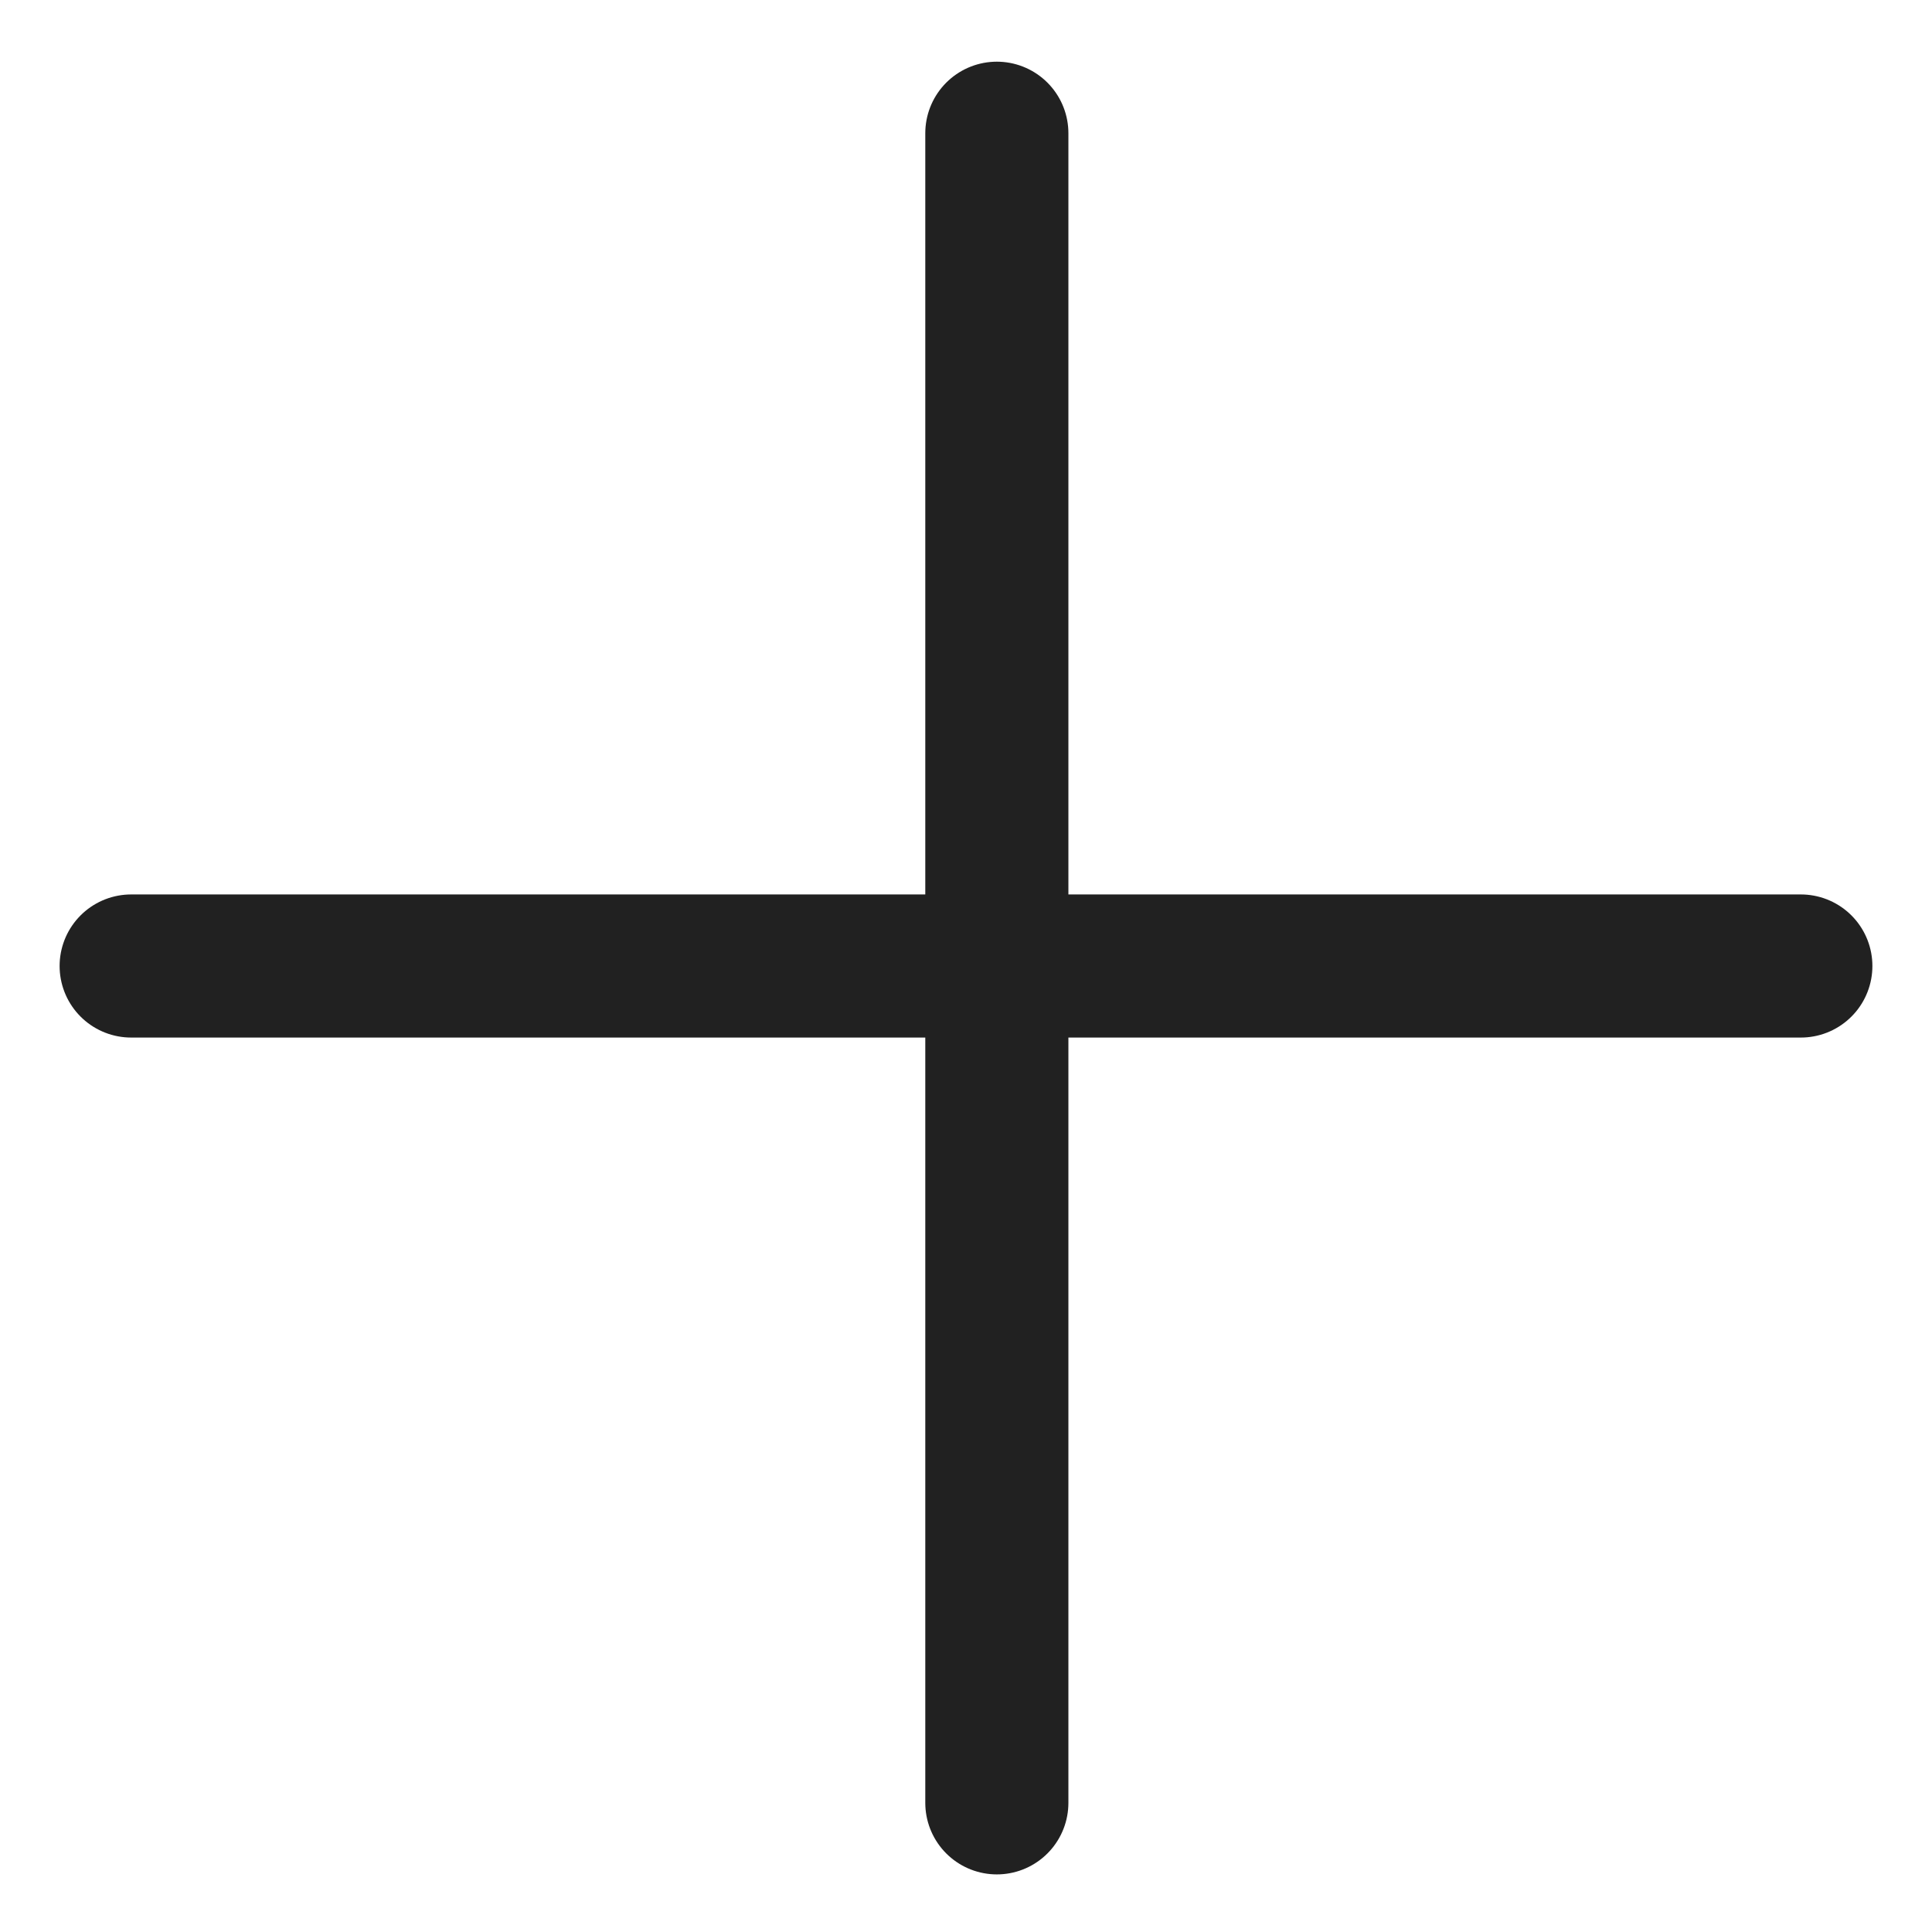
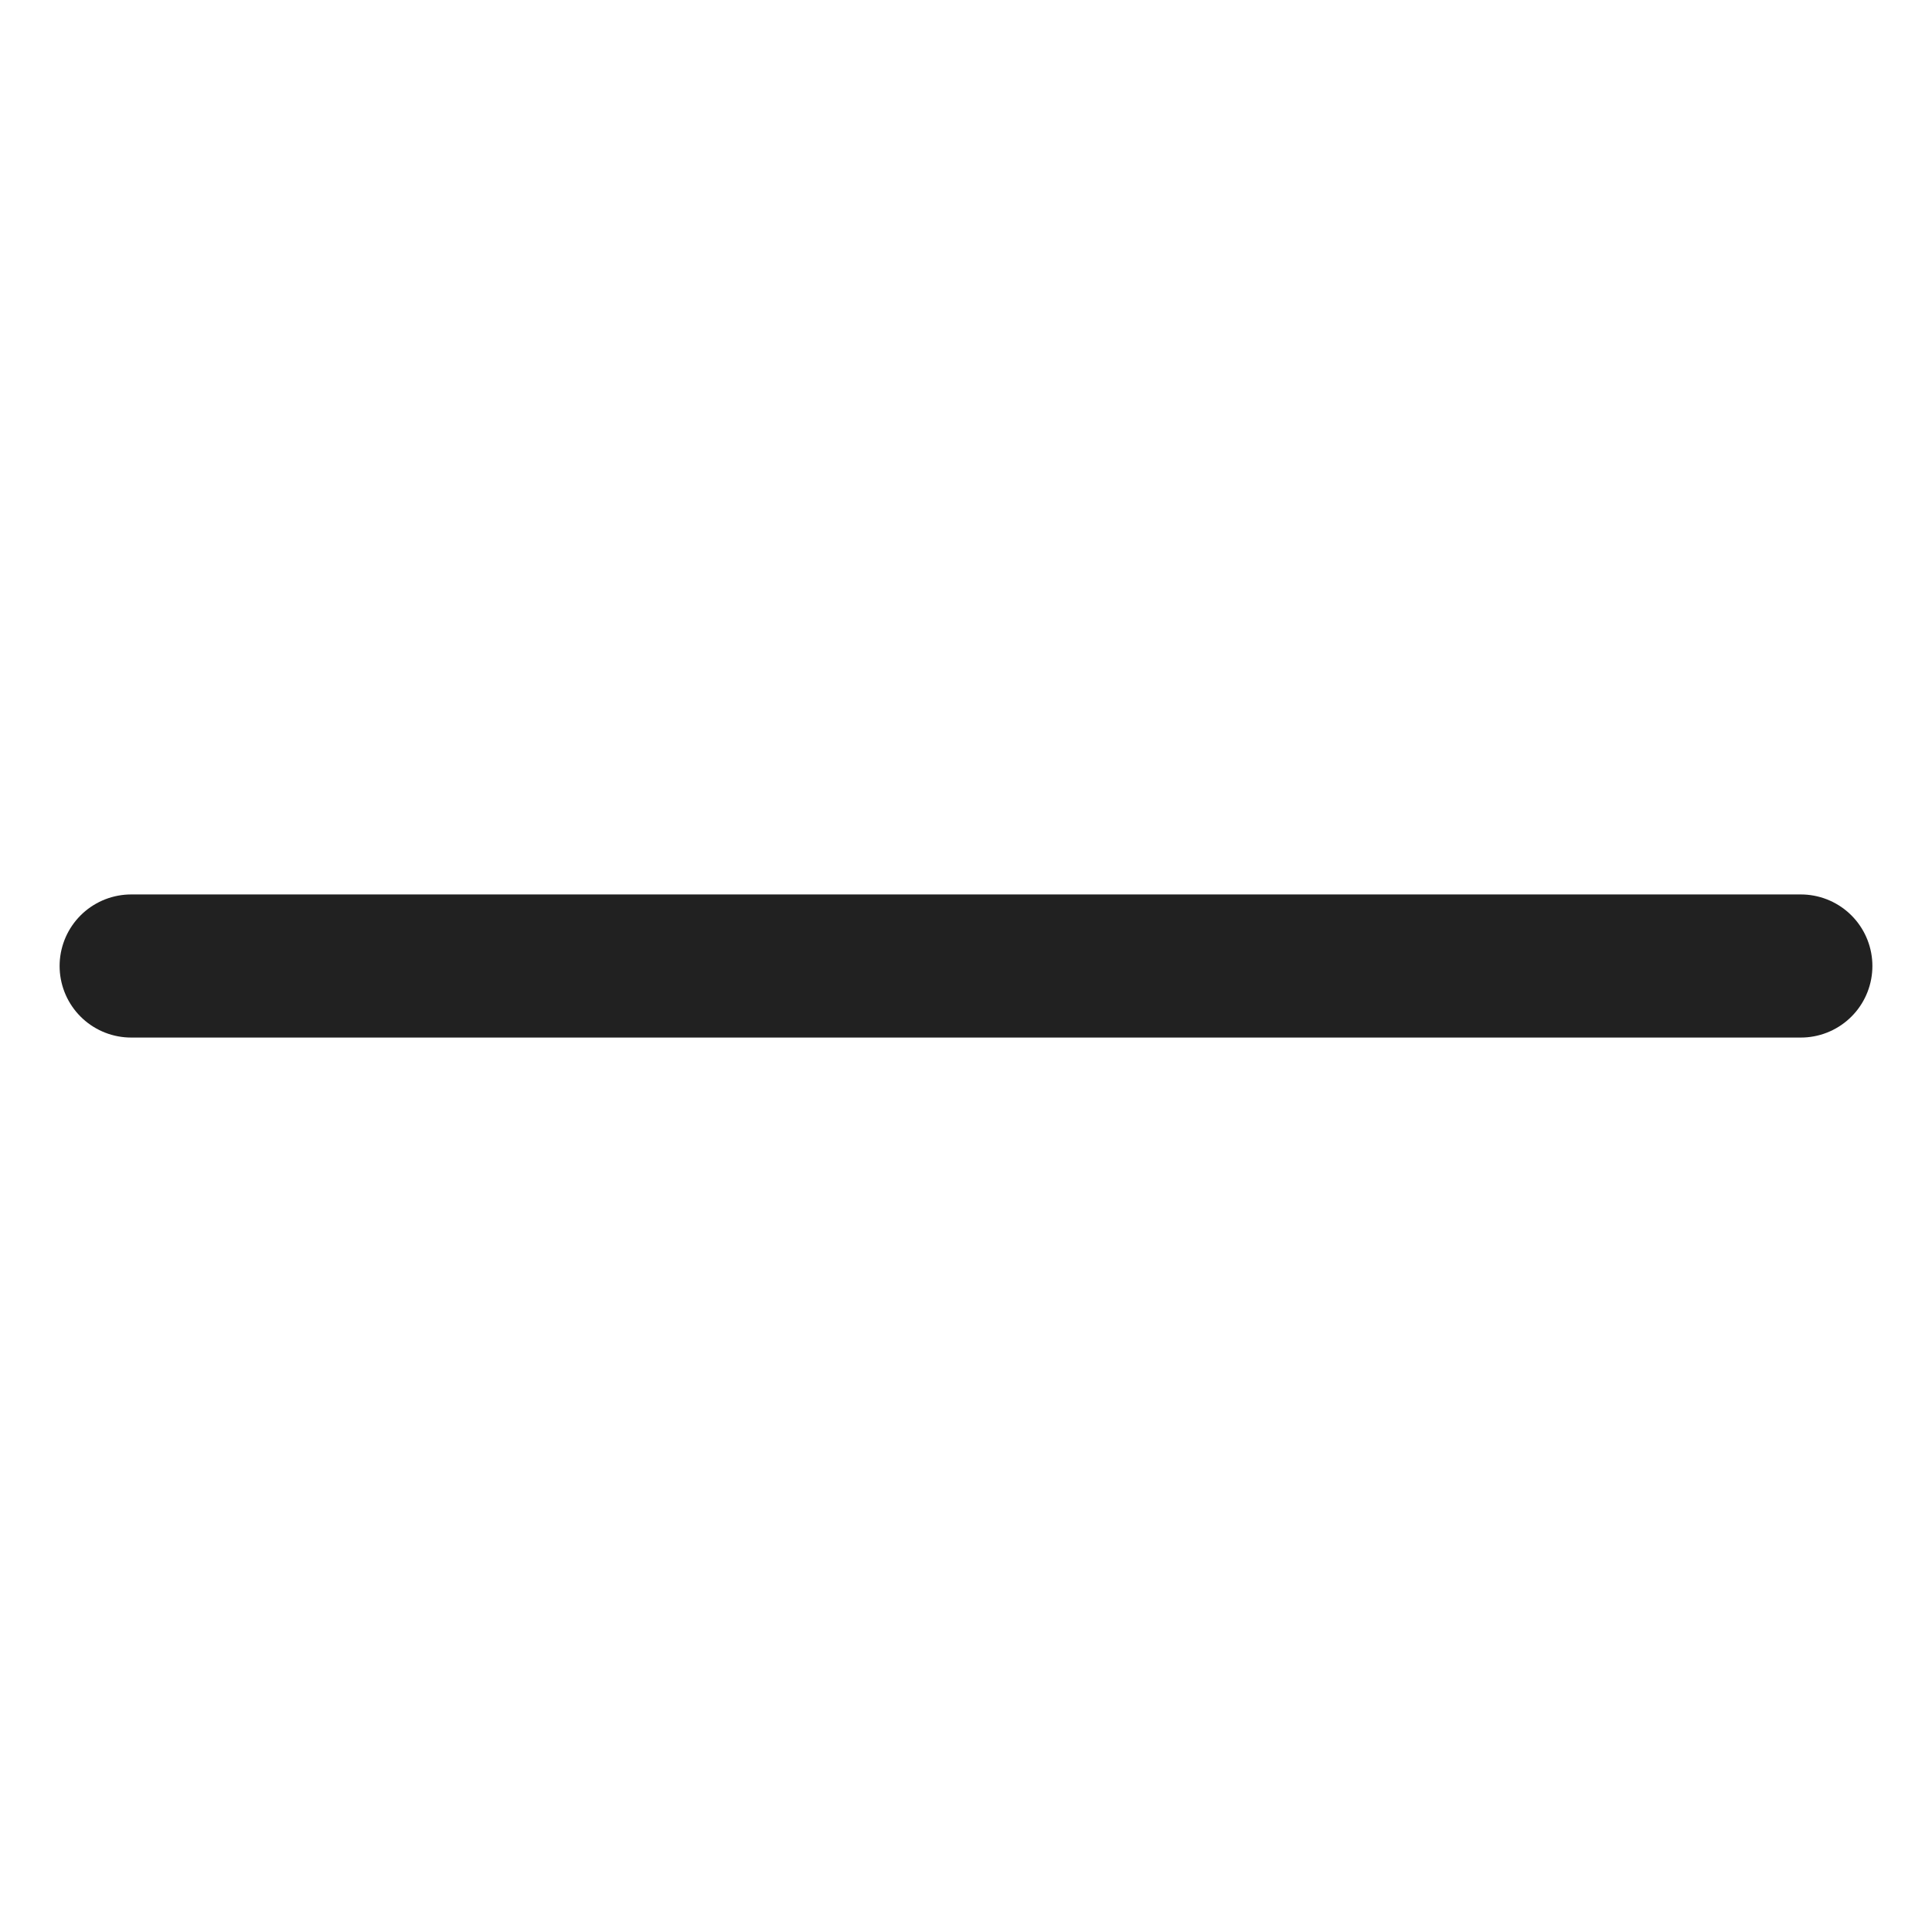
<svg xmlns="http://www.w3.org/2000/svg" width="27" height="27" viewBox="0 0 27 27" fill="none">
-   <path d="M13.931 1.862L13.931 25.195" stroke="#212121" stroke-width="2" stroke-linecap="round" />
  <path d="M25.167 13.5L1.833 13.5" stroke="#212121" stroke-width="2" stroke-linecap="round" />
</svg>